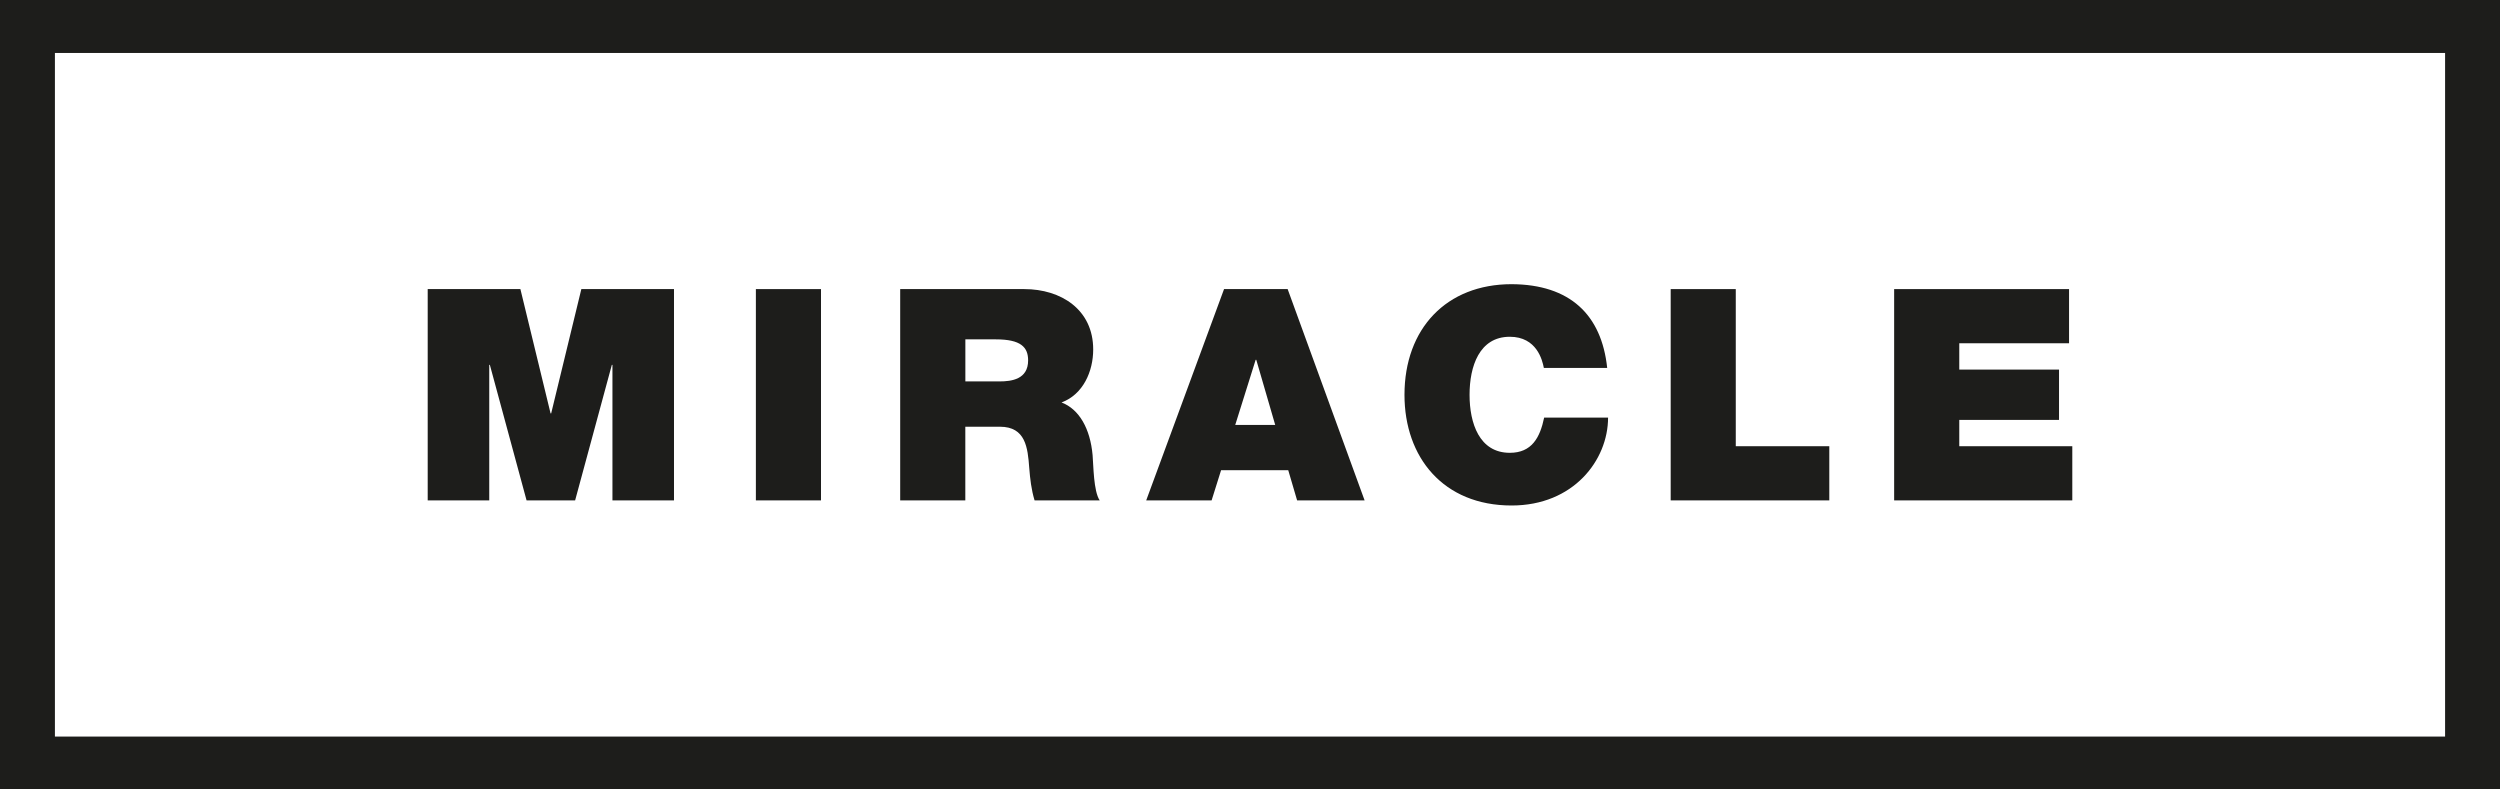
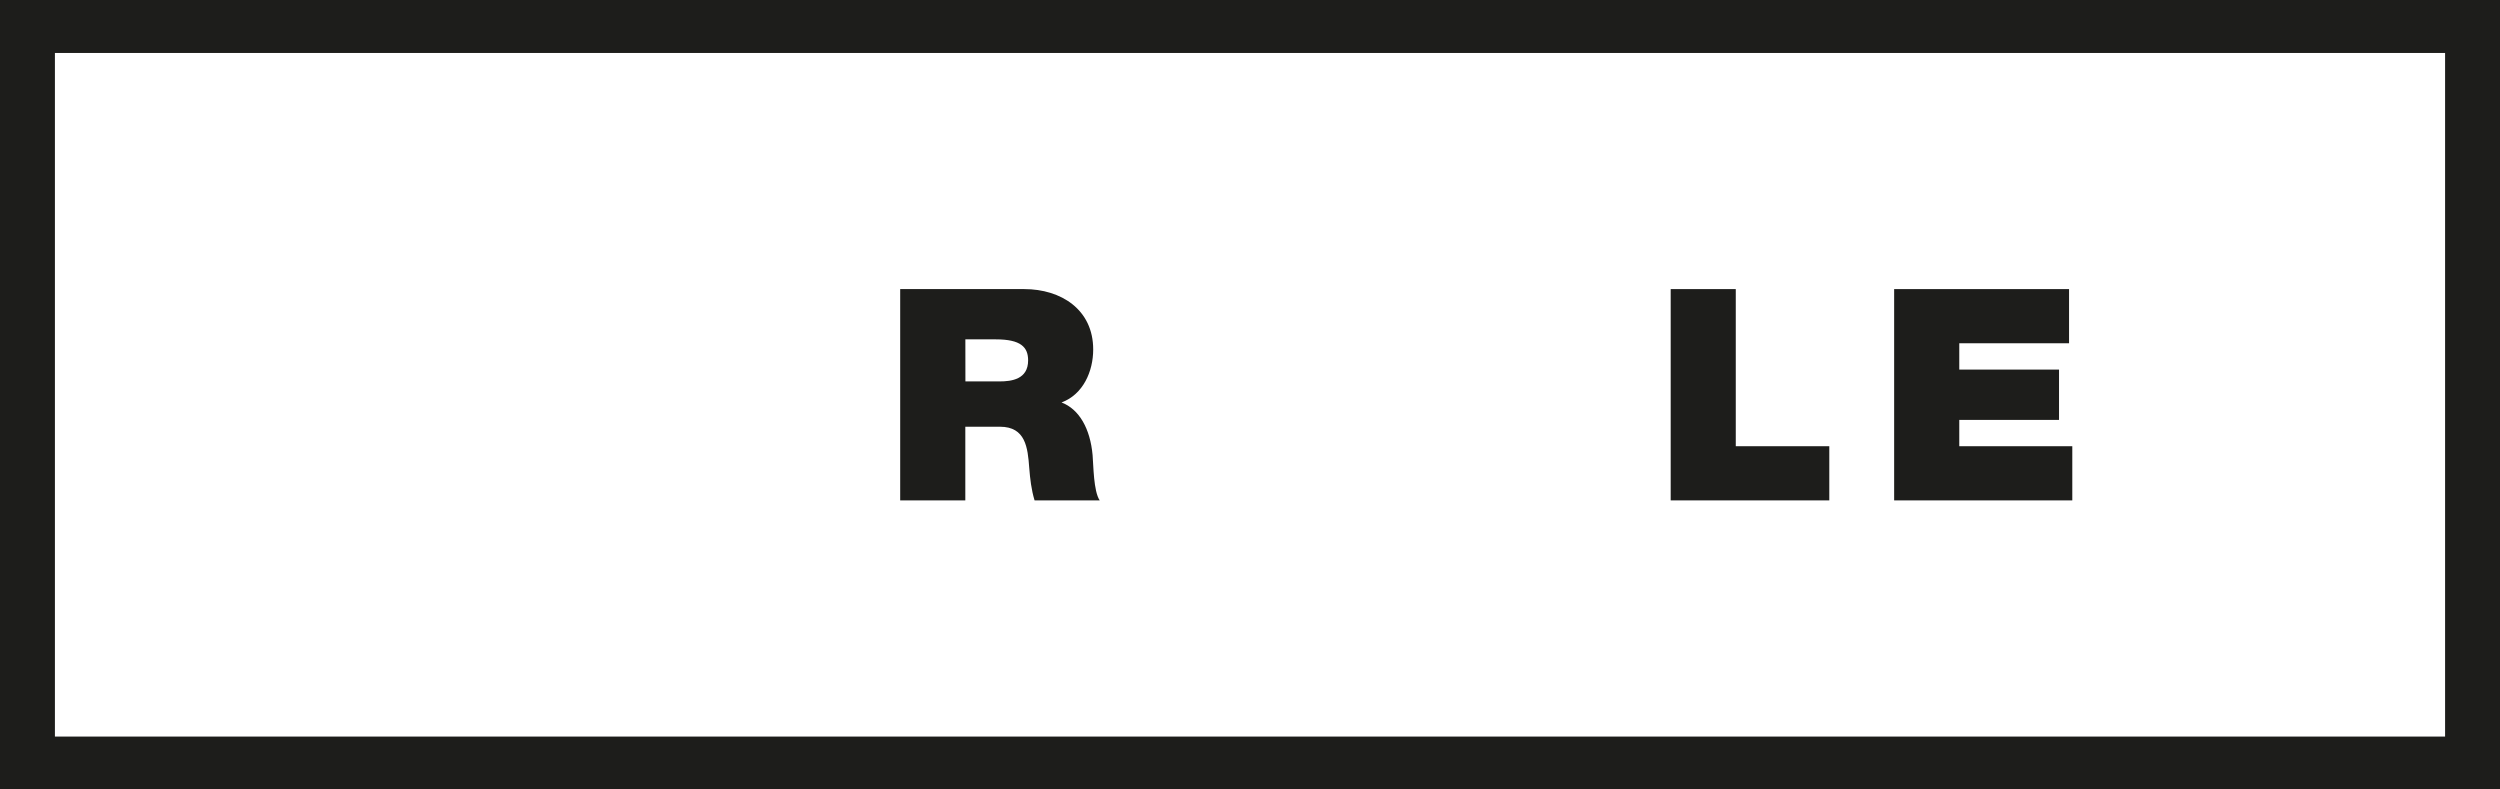
<svg xmlns="http://www.w3.org/2000/svg" id="Calque_2" viewBox="0 0 538.58 170.08">
  <defs>
    <style>.cls-1{fill:#1d1d1b;stroke-width:0px;}</style>
  </defs>
  <g id="Calque_1-2">
-     <path class="cls-1" d="m92.15,62.28h19.96l6.5,26.78h.13l6.5-26.78h19.96v45.52h-13.26v-29.2h-.13l-7.91,29.2h-10.46l-7.91-29.2h-.13v29.2h-13.26v-45.52Z" />
-     <path class="cls-1" d="m162.84,62.28h14.03v45.52h-14.03v-45.52Z" />
-     <path class="cls-1" d="m193.95,62.28h26.71c7.91,0,14.85,4.4,14.85,13.01,0,4.72-2.17,9.69-6.82,11.41,3.83,1.47,6.18,5.67,6.69,11.35.19,2.17.19,7.78,1.53,9.75h-14.03c-.7-2.3-.96-4.65-1.15-7.01-.32-4.34-.77-8.86-6.31-8.86h-7.46v15.87h-14.03v-45.52Zm14.03,19.89h7.33c2.61,0,6.18-.45,6.18-4.53,0-2.87-1.59-4.53-6.95-4.53h-6.57v9.05Z" />
-     <path class="cls-1" d="m263.69,62.28h13.71l16.58,45.52h-14.54l-1.91-6.5h-14.47l-2.04,6.5h-14.09l16.77-45.52Zm11.03,29.26l-4.08-14.03h-.13l-4.4,14.03h8.61Z" />
-     <path class="cls-1" d="m332.59,79.24c-.32-1.66-1.53-6.69-7.33-6.69-6.57,0-8.67,6.38-8.67,12.5s2.1,12.5,8.67,12.5c4.72,0,6.5-3.25,7.4-7.59h13.77c0,9.18-7.46,18.94-20.78,18.94-14.73,0-23.08-10.39-23.08-23.84,0-14.28,9.05-23.84,23.08-23.84,12.56.06,19.38,6.57,20.59,18.04h-13.64Z" />
+     <path class="cls-1" d="m193.95,62.28h26.71c7.91,0,14.85,4.4,14.85,13.01,0,4.72-2.17,9.69-6.82,11.41,3.83,1.47,6.18,5.67,6.69,11.35.19,2.17.19,7.78,1.53,9.75h-14.03c-.7-2.3-.96-4.65-1.15-7.01-.32-4.34-.77-8.86-6.31-8.86h-7.46v15.87h-14.03v-45.52Zm14.03,19.89h7.33c2.61,0,6.18-.45,6.18-4.53,0-2.87-1.59-4.53-6.95-4.53h-6.57Z" />
    <path class="cls-1" d="m359.91,62.28h14.03v33.85h20.15v11.67h-34.17v-45.52Z" />
    <path class="cls-1" d="m408.06,62.28h37.68v11.67h-23.65v5.67h21.49v10.84h-21.49v5.67h24.35v11.67h-38.38v-45.52Z" />
    <path class="cls-1" d="m526.75,11.41v147.27H11.83V11.41h514.91m11.83-11.41H0v170.08h538.58V0h0Z" />
  </g>
</svg>